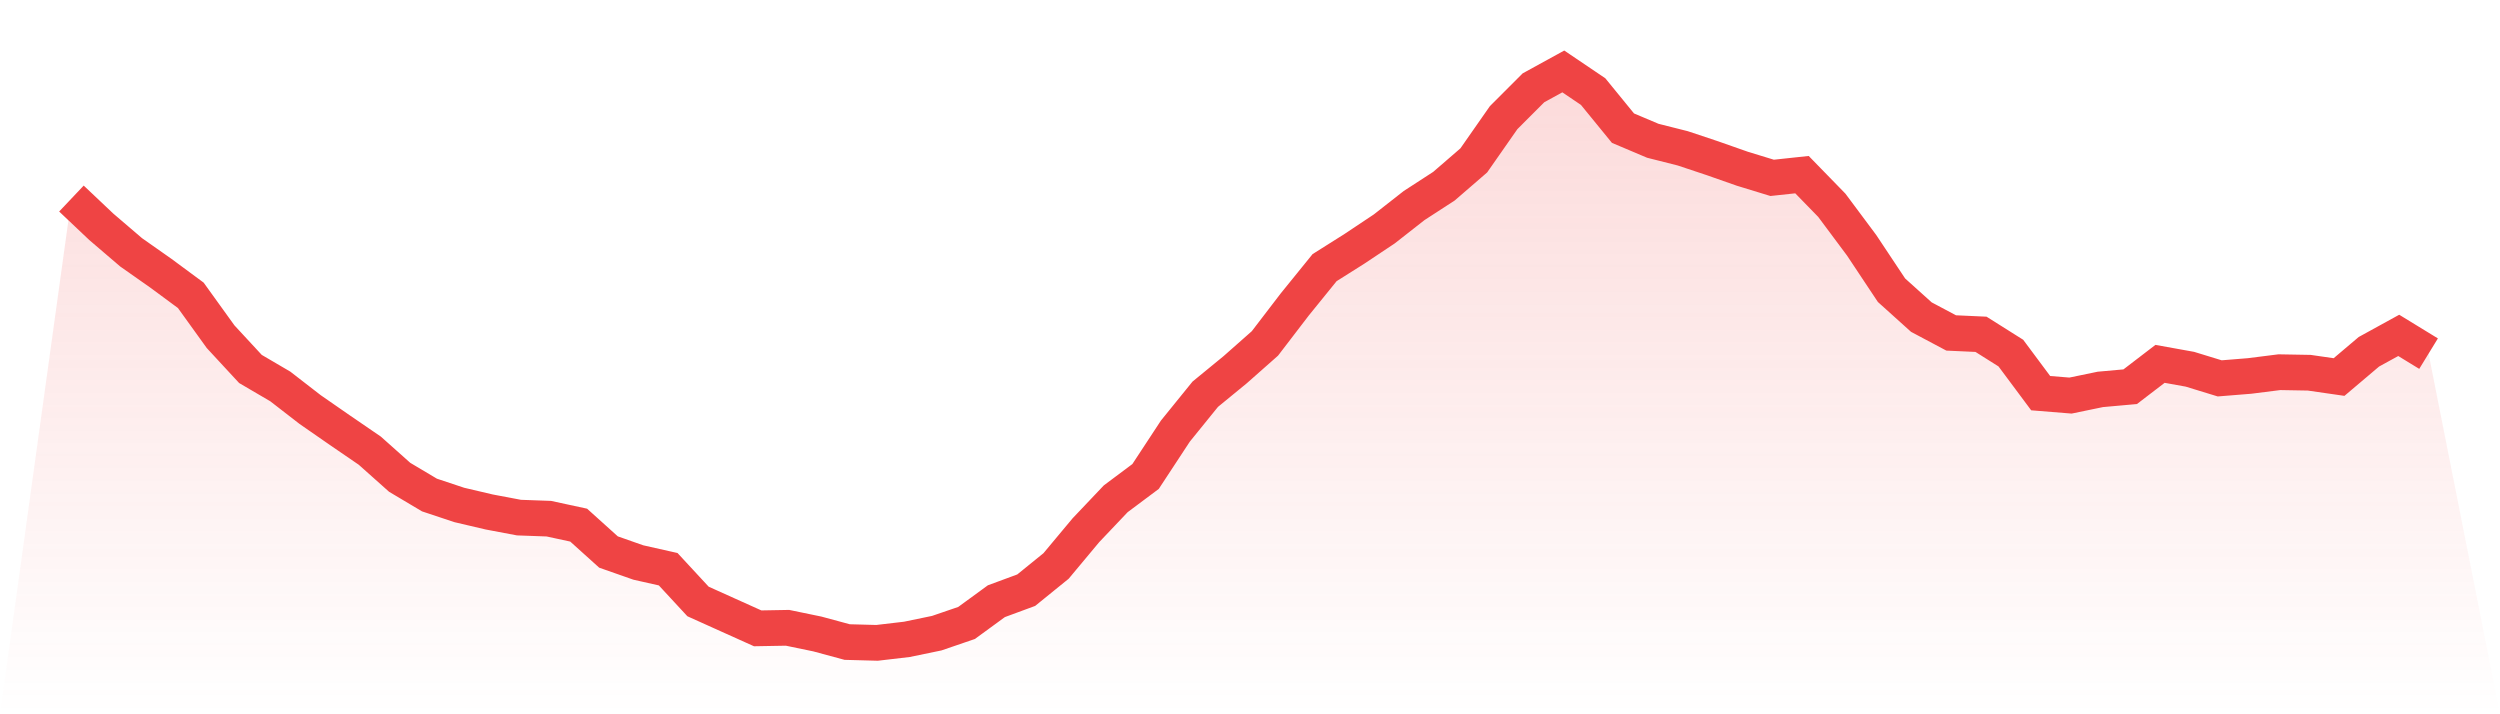
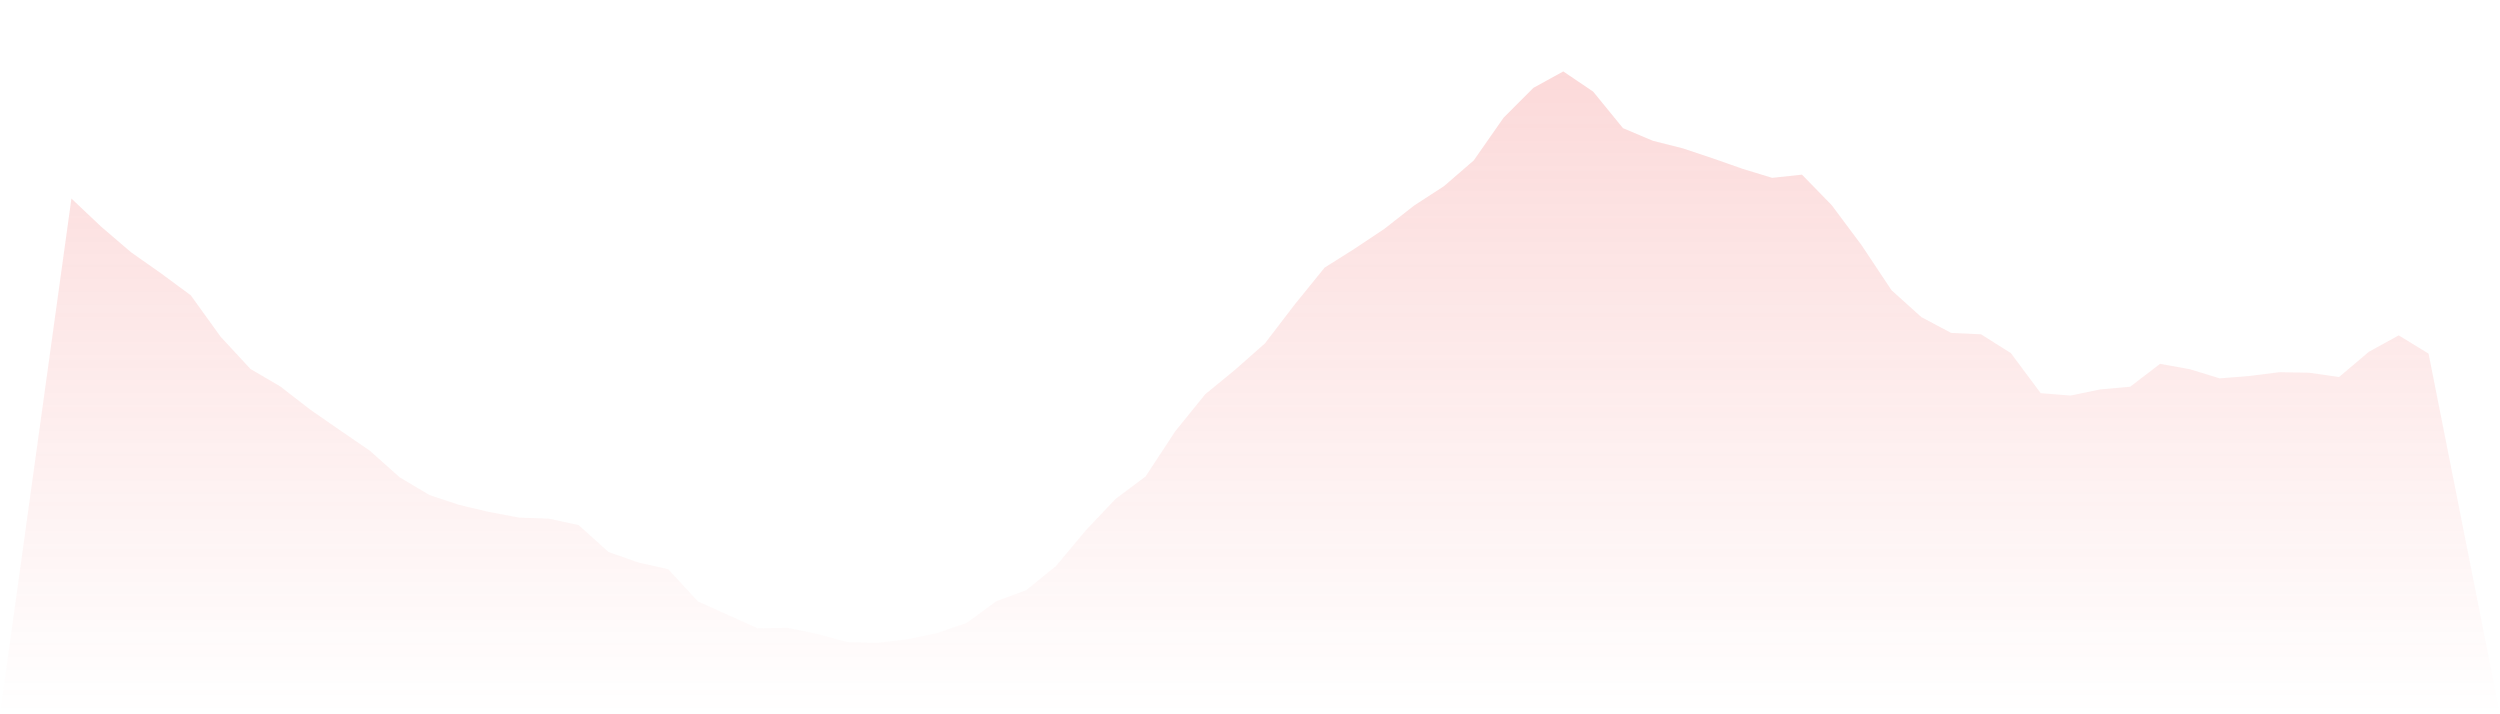
<svg xmlns="http://www.w3.org/2000/svg" viewBox="0 0 140 40">
  <defs>
    <linearGradient id="gradient" x1="0" x2="0" y1="0" y2="1">
      <stop offset="0%" stop-color="#ef4444" stop-opacity="0.2" />
      <stop offset="100%" stop-color="#ef4444" stop-opacity="0" />
    </linearGradient>
  </defs>
  <path d="M4,11.119 L4,11.119 L5.671,12.7 L7.342,14.13 L9.013,15.304 L10.684,16.538 L12.354,18.856 L14.025,20.662 L15.696,21.641 L17.367,22.935 L19.038,24.094 L20.709,25.238 L22.38,26.728 L24.051,27.722 L25.722,28.278 L27.392,28.67 L29.063,28.986 L30.734,29.046 L32.405,29.407 L34.076,30.913 L35.747,31.5 L37.418,31.876 L39.089,33.682 L40.759,34.435 L42.43,35.187 L44.101,35.157 L45.772,35.503 L47.443,35.955 L49.114,36 L50.785,35.804 L52.456,35.458 L54.127,34.886 L55.797,33.667 L57.468,33.05 L59.139,31.695 L60.81,29.693 L62.481,27.932 L64.152,26.683 L65.823,24.139 L67.494,22.077 L69.165,20.707 L70.835,19.232 L72.506,17.05 L74.177,14.988 L75.848,13.934 L77.519,12.82 L79.19,11.511 L80.861,10.427 L82.532,8.982 L84.203,6.589 L85.873,4.918 L87.544,4 L89.215,5.129 L90.886,7.176 L92.557,7.883 L94.228,8.305 L95.899,8.862 L97.57,9.449 L99.24,9.96 L100.911,9.78 L102.582,11.496 L104.253,13.738 L105.924,16.252 L107.595,17.757 L109.266,18.645 L110.937,18.721 L112.608,19.774 L114.278,22.017 L115.949,22.152 L117.62,21.806 L119.291,21.656 L120.962,20.376 L122.633,20.677 L124.304,21.189 L125.975,21.054 L127.646,20.843 L129.316,20.873 L130.987,21.114 L132.658,19.699 L134.329,18.781 L136,19.804 L140,40 L0,40 z" fill="url(#gradient)" />
-   <path d="M4,11.119 L4,11.119 L5.671,12.7 L7.342,14.13 L9.013,15.304 L10.684,16.538 L12.354,18.856 L14.025,20.662 L15.696,21.641 L17.367,22.935 L19.038,24.094 L20.709,25.238 L22.38,26.728 L24.051,27.722 L25.722,28.278 L27.392,28.67 L29.063,28.986 L30.734,29.046 L32.405,29.407 L34.076,30.913 L35.747,31.5 L37.418,31.876 L39.089,33.682 L40.759,34.435 L42.43,35.187 L44.101,35.157 L45.772,35.503 L47.443,35.955 L49.114,36 L50.785,35.804 L52.456,35.458 L54.127,34.886 L55.797,33.667 L57.468,33.05 L59.139,31.695 L60.81,29.693 L62.481,27.932 L64.152,26.683 L65.823,24.139 L67.494,22.077 L69.165,20.707 L70.835,19.232 L72.506,17.05 L74.177,14.988 L75.848,13.934 L77.519,12.82 L79.19,11.511 L80.861,10.427 L82.532,8.982 L84.203,6.589 L85.873,4.918 L87.544,4 L89.215,5.129 L90.886,7.176 L92.557,7.883 L94.228,8.305 L95.899,8.862 L97.57,9.449 L99.24,9.96 L100.911,9.78 L102.582,11.496 L104.253,13.738 L105.924,16.252 L107.595,17.757 L109.266,18.645 L110.937,18.721 L112.608,19.774 L114.278,22.017 L115.949,22.152 L117.62,21.806 L119.291,21.656 L120.962,20.376 L122.633,20.677 L124.304,21.189 L125.975,21.054 L127.646,20.843 L129.316,20.873 L130.987,21.114 L132.658,19.699 L134.329,18.781 L136,19.804" fill="none" stroke="#ef4444" stroke-width="2" />
</svg>